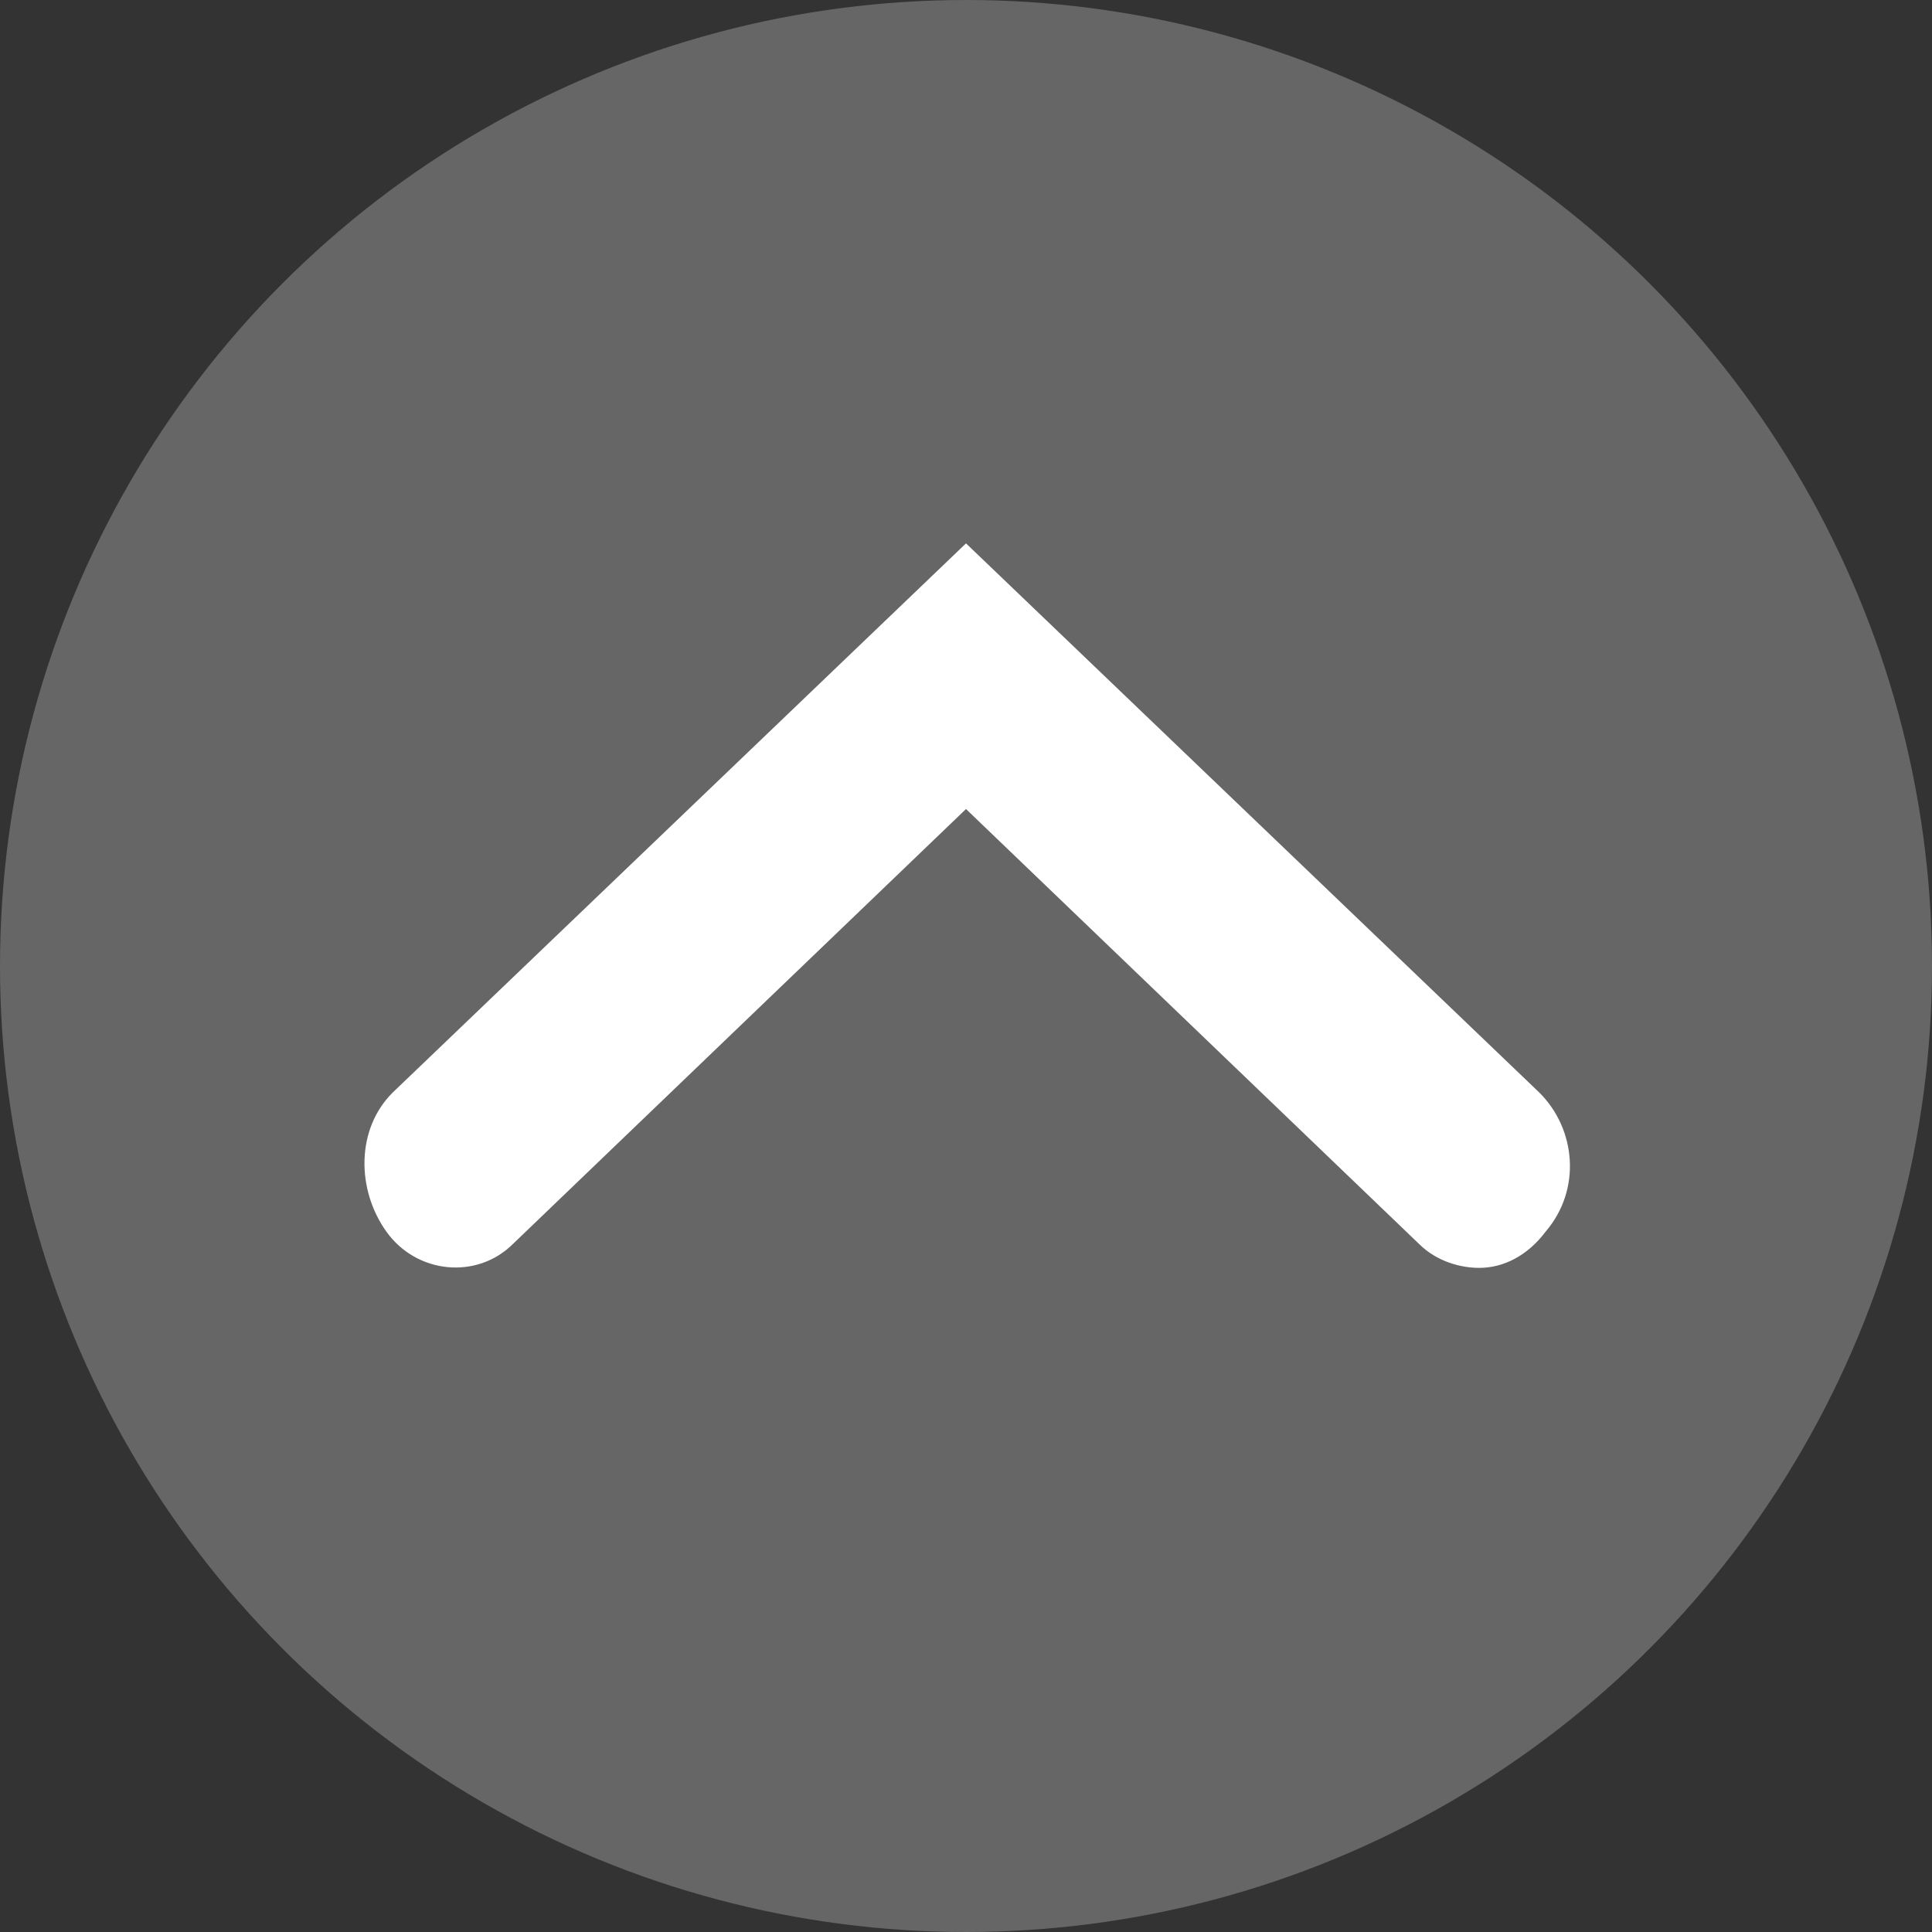
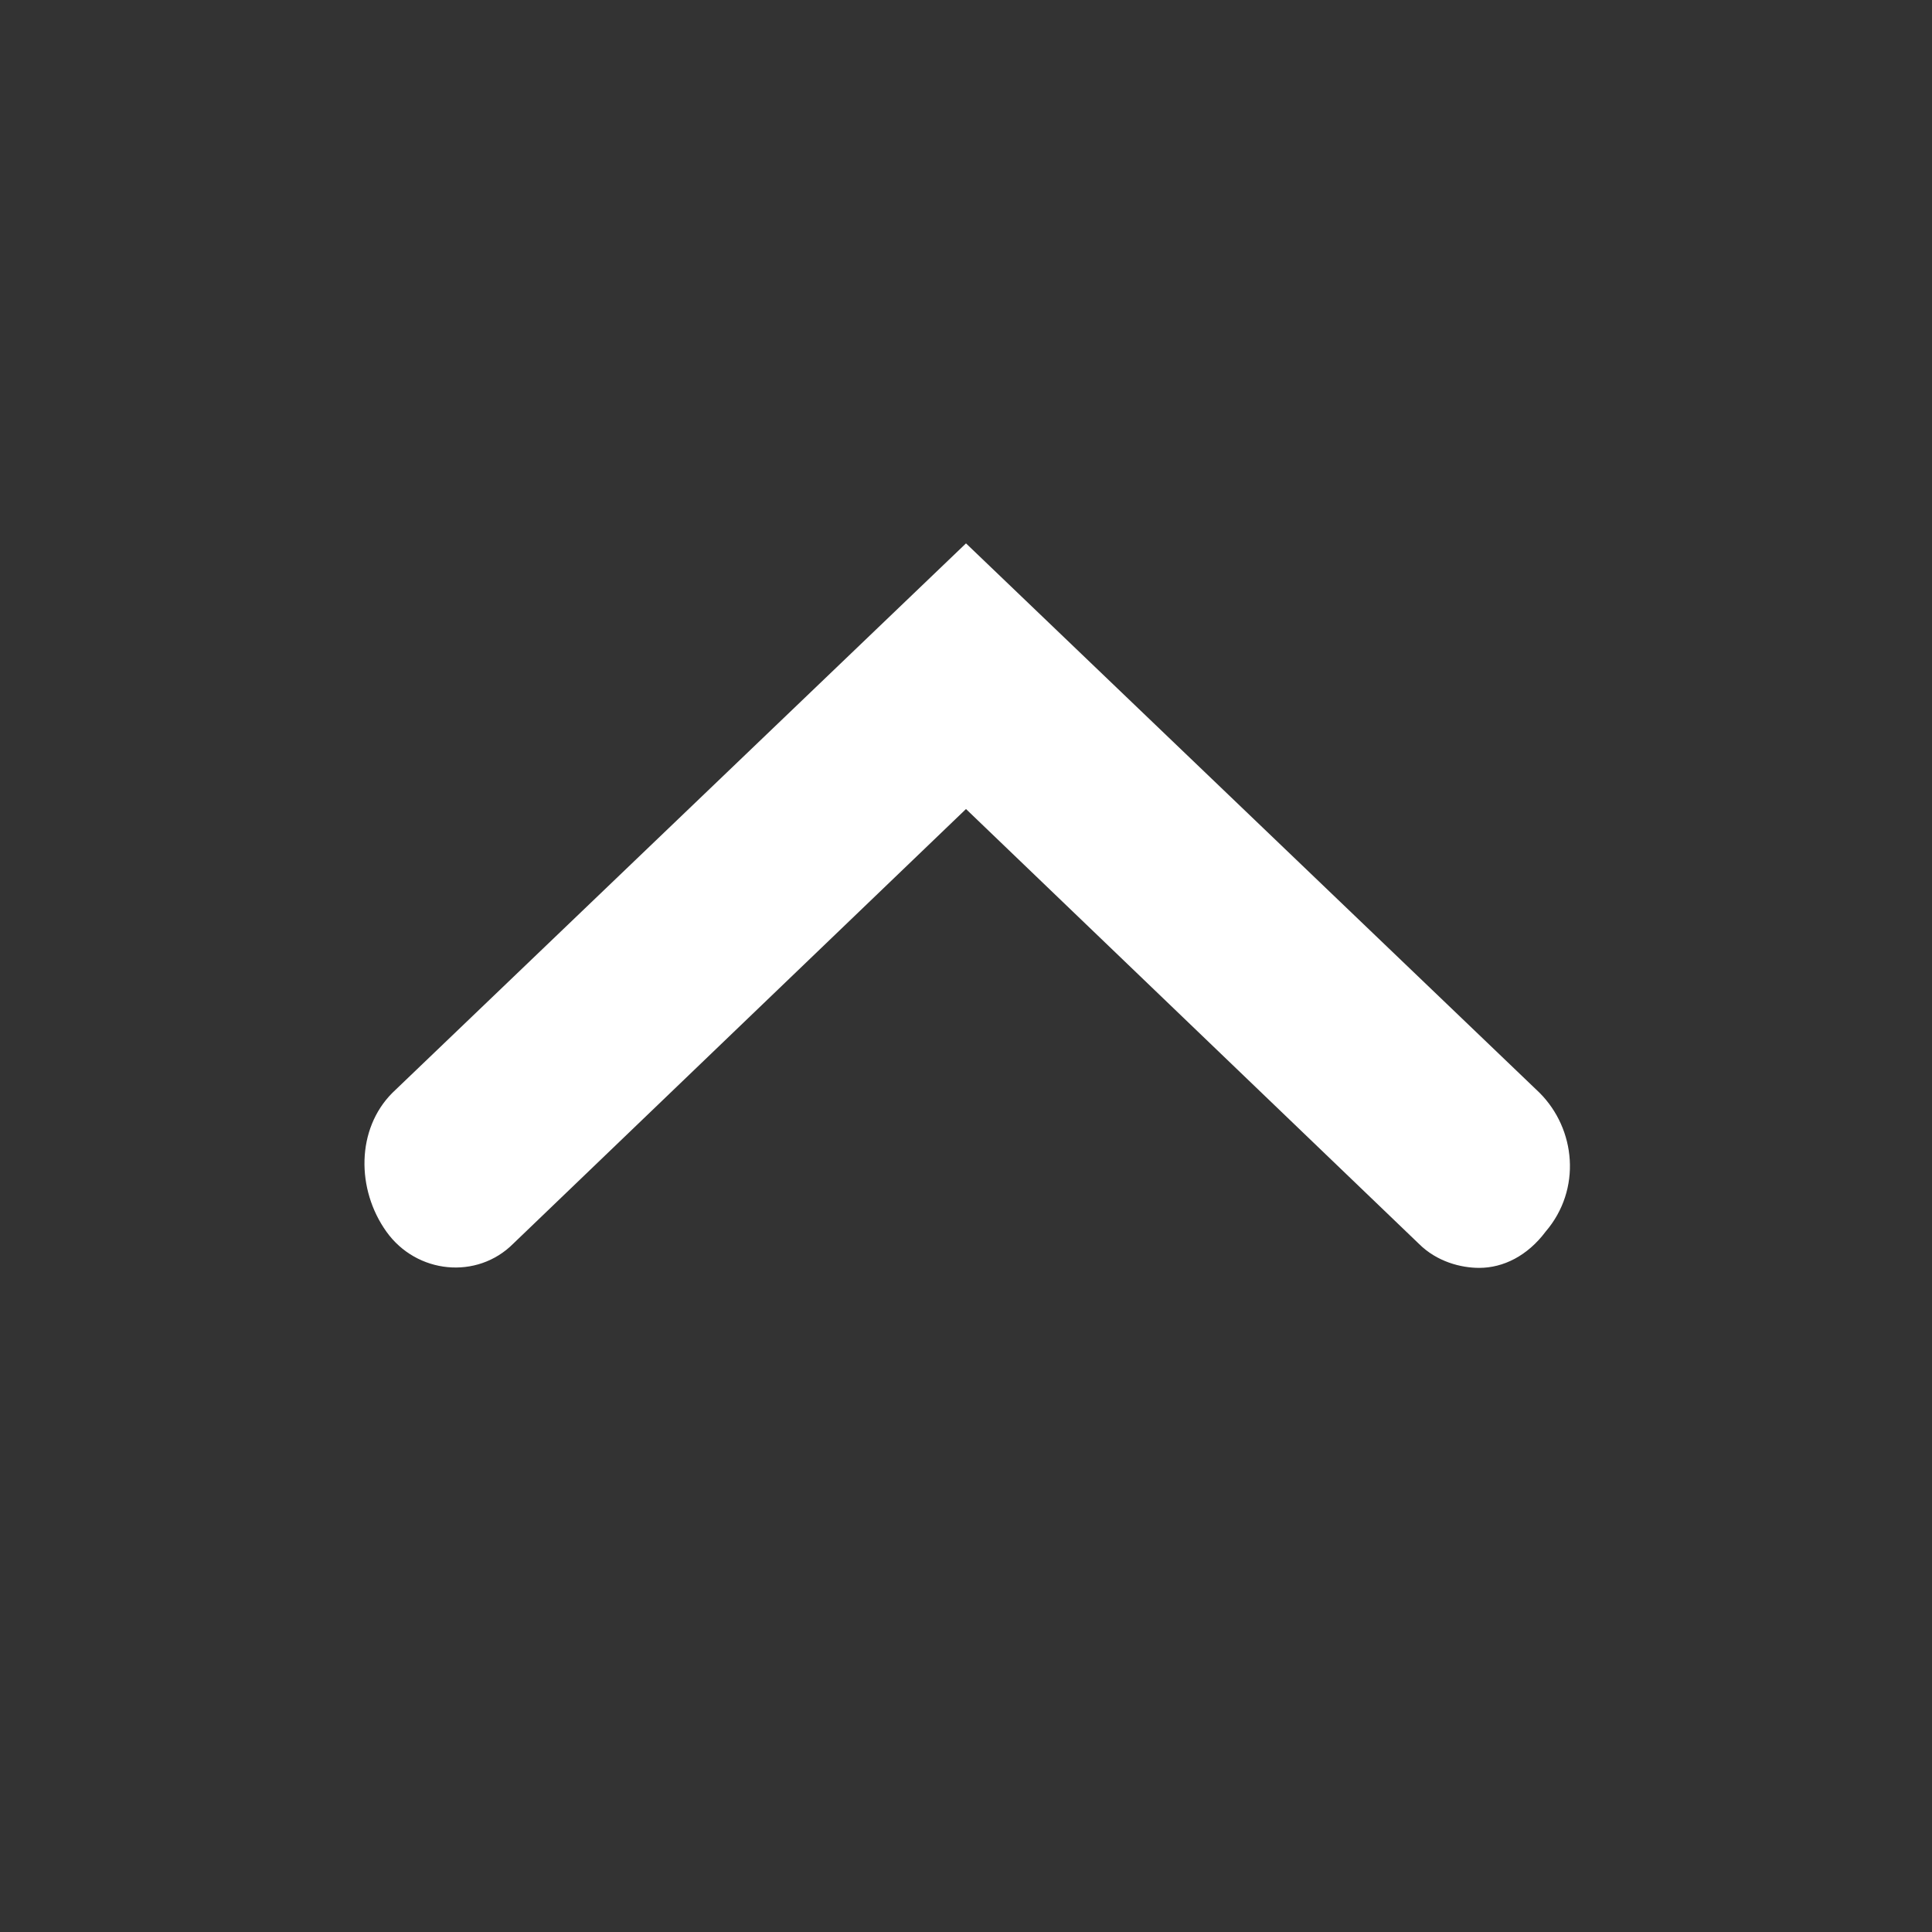
<svg xmlns="http://www.w3.org/2000/svg" width="32" height="32" version="1.1" viewBox="0 0 32 32">
  <rect x="0" y="0" width="32" height="32" fill="#333333" stroke="none" />
  <g>
    <g id="btn-pagetop">
-       <circle cx="16" cy="16" r="16" fill="#666" />
      <path d="M24.5,21c-.3,0-.7-.1-1-.4l-7.5-7.2-7.5,7.2c-.6.6-1.6.5-2.1-.2s-.5-1.7.1-2.3l9.5-9.1,9.5,9.1c.6.6.7,1.6.1,2.3-.3.4-.7.6-1.1.6Z" fill="#fff" />
    </g>
  </g>
</svg>